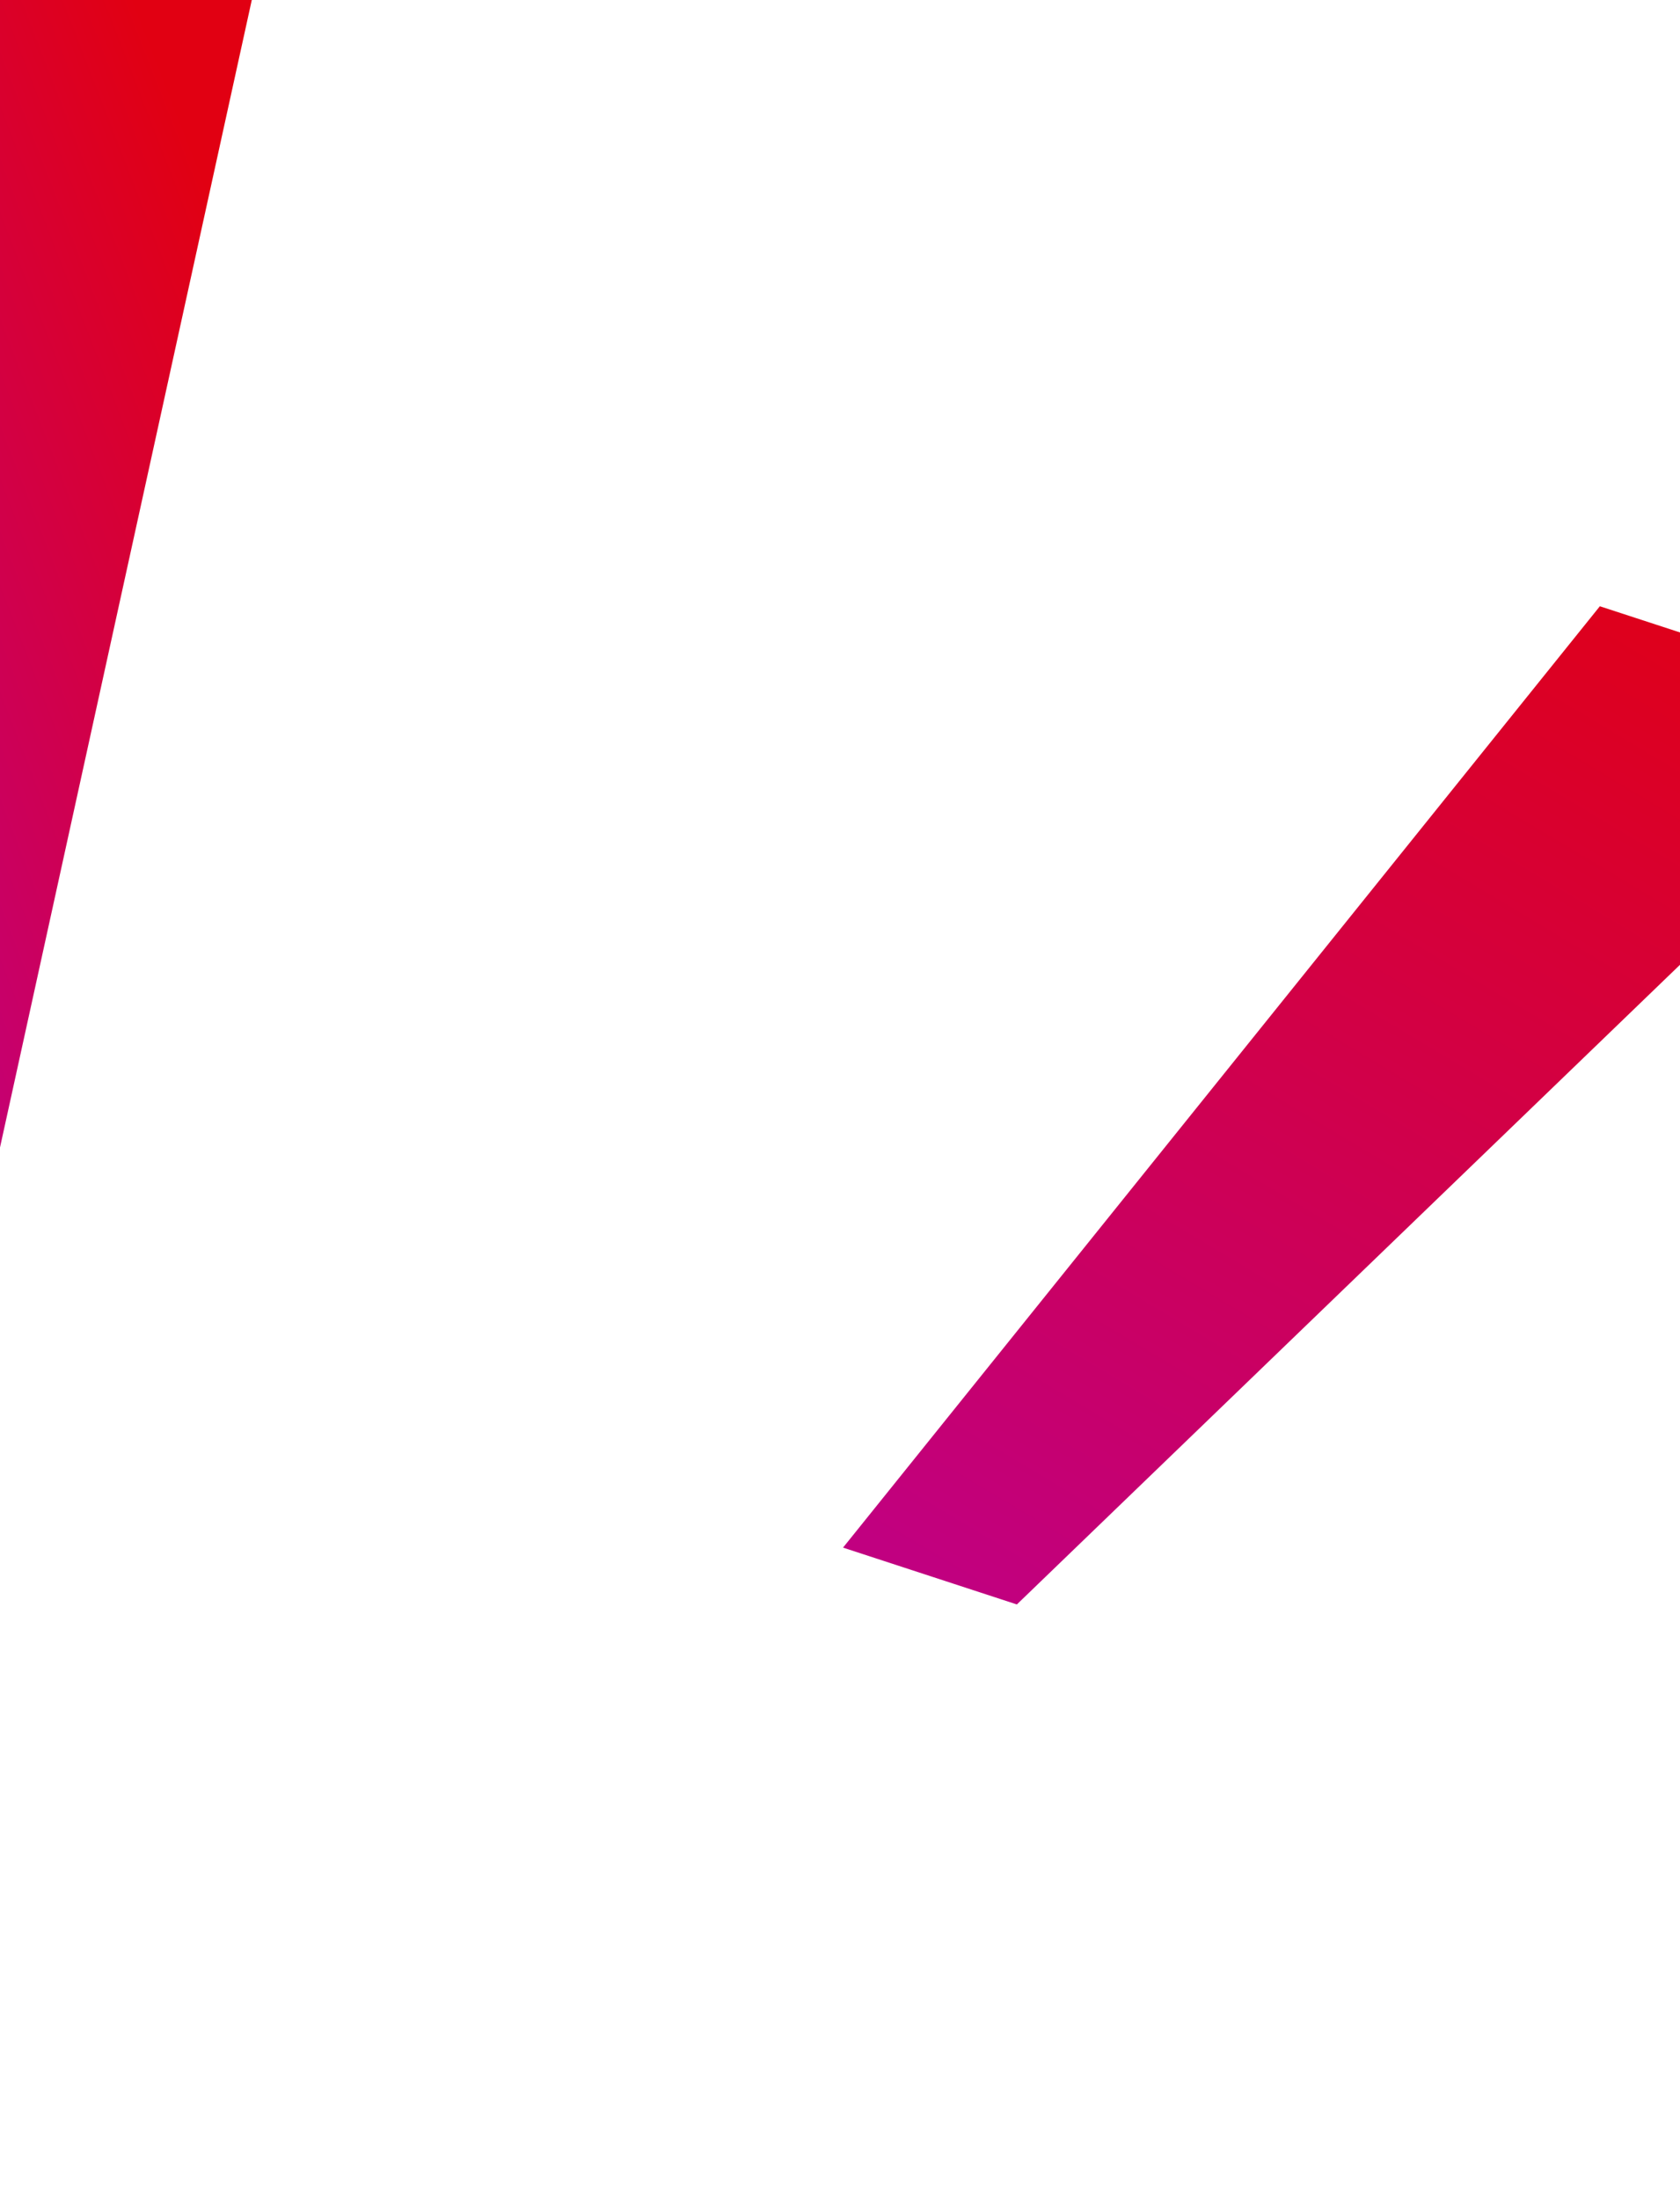
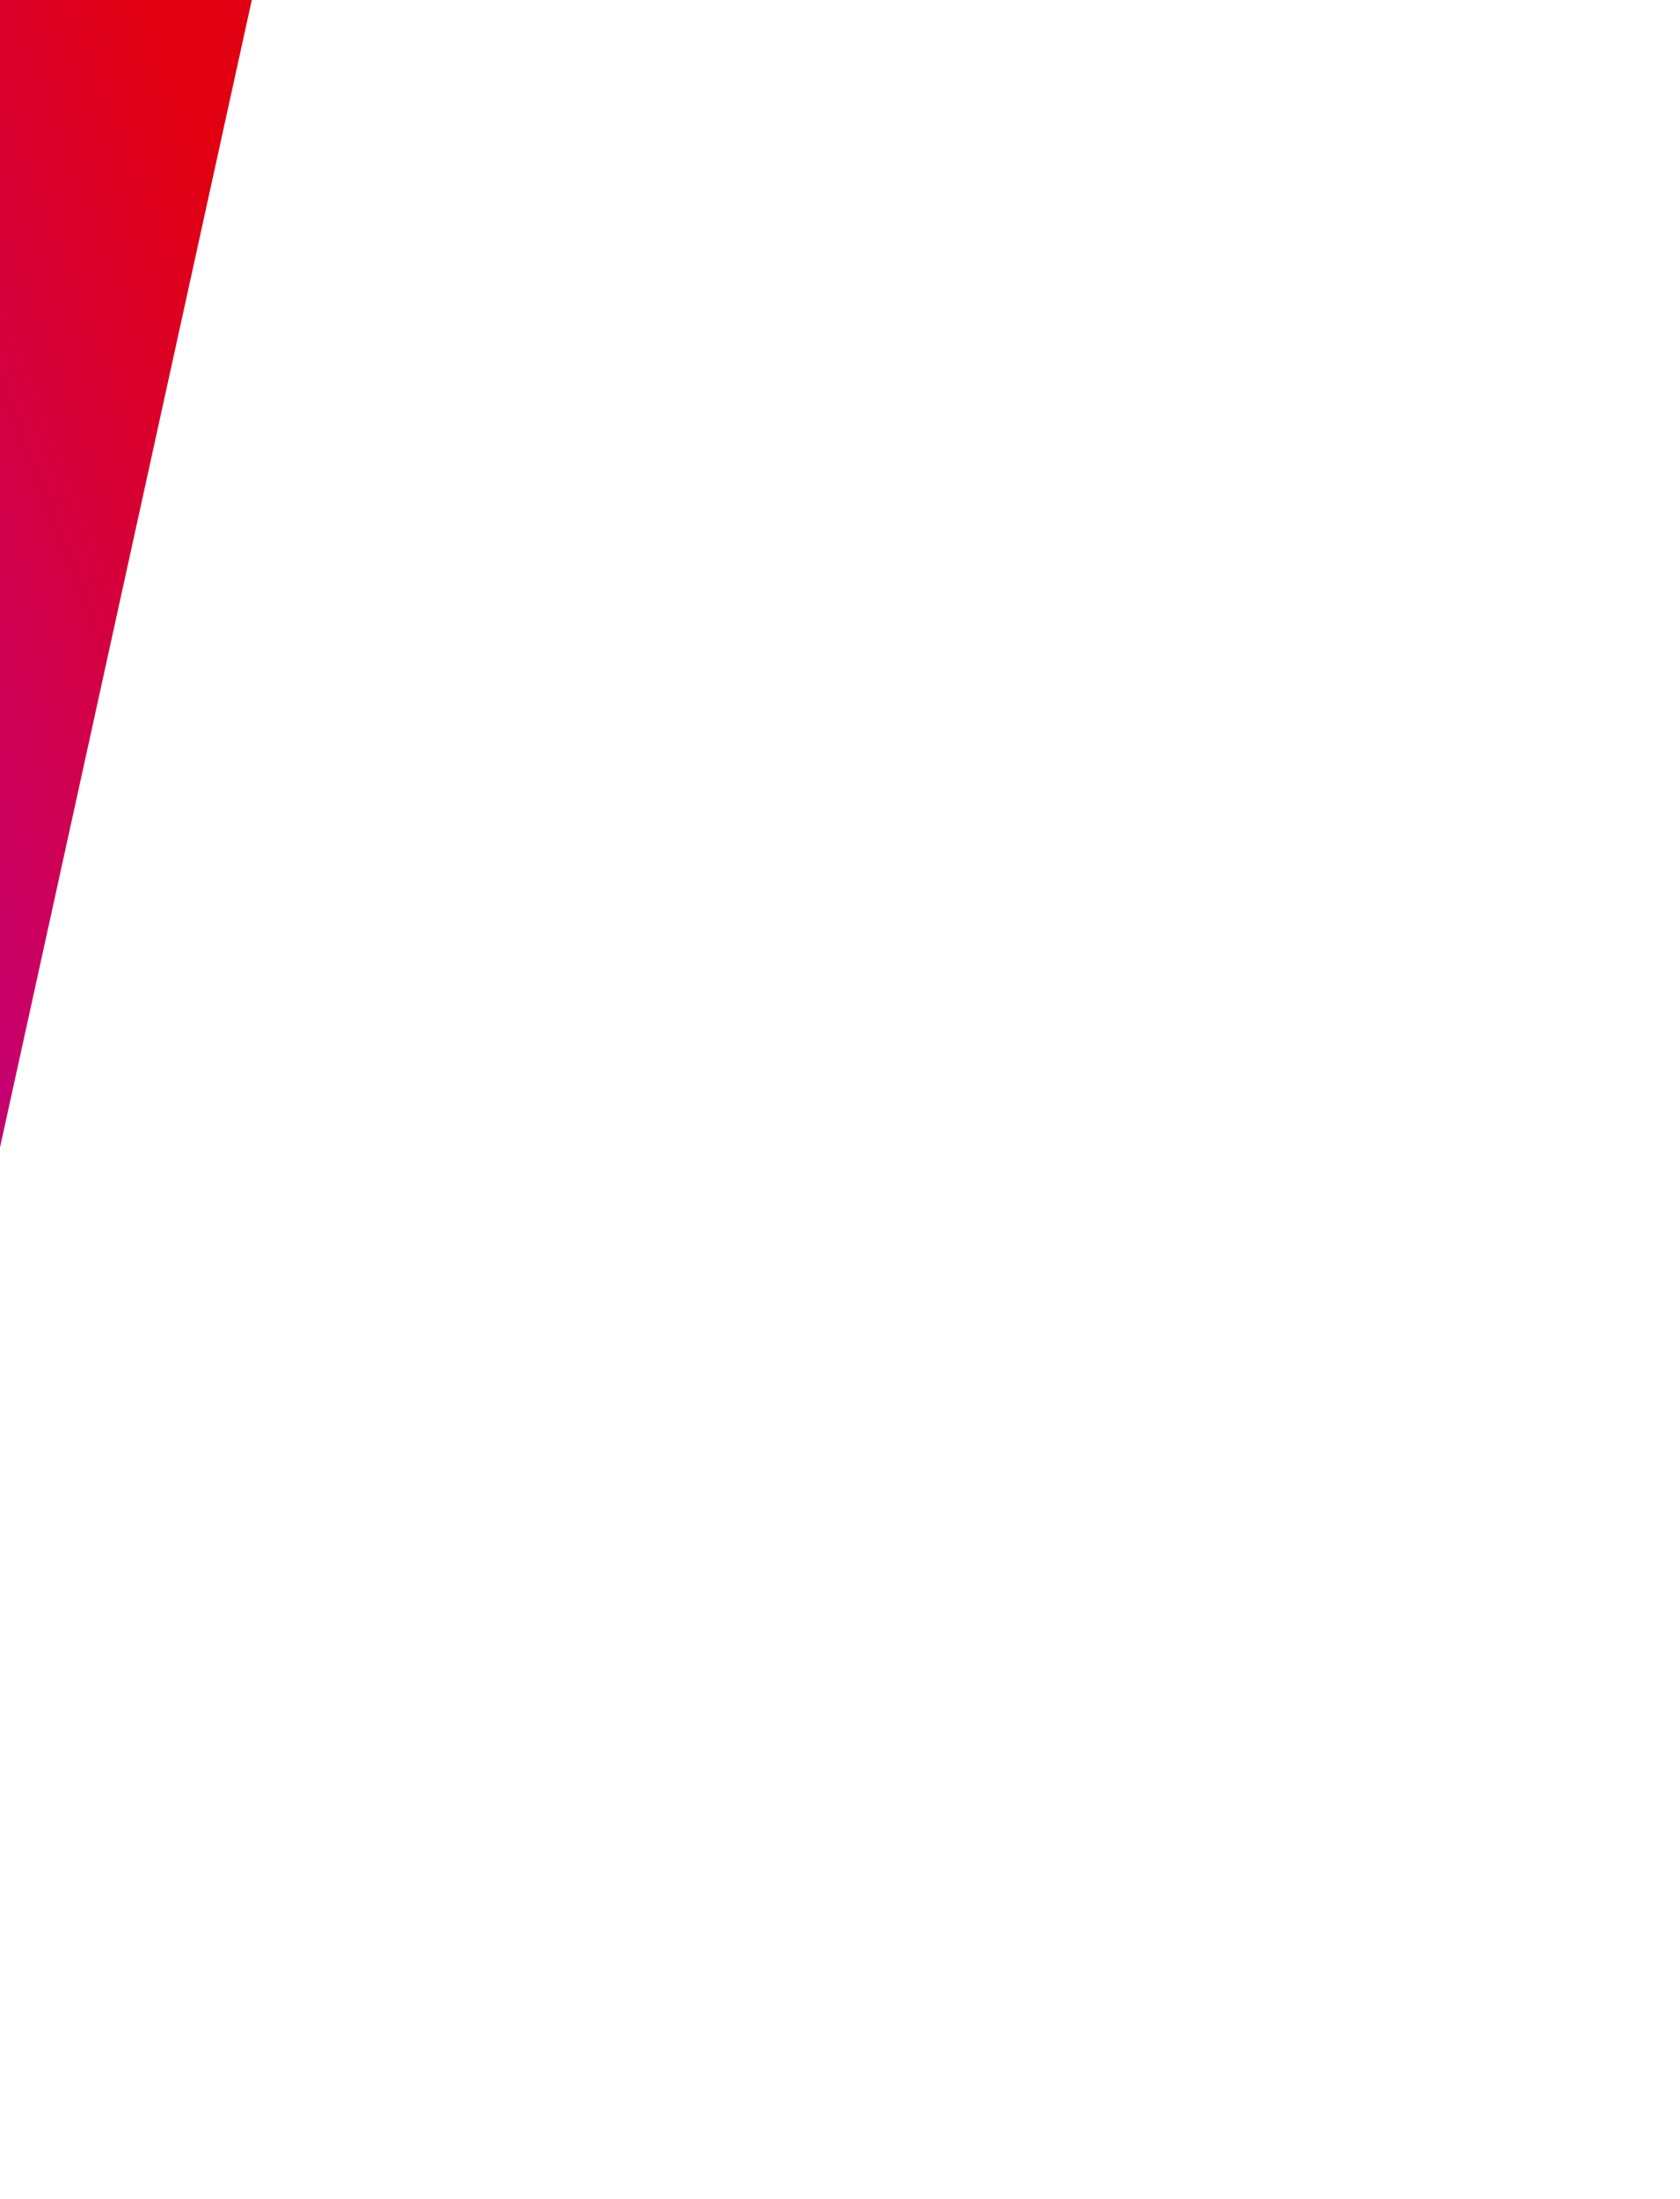
<svg xmlns="http://www.w3.org/2000/svg" version="1.1" x="0px" y="0px" viewBox="0 0 1440 1884.4" style="enable-background:new 0 0 1440 1884.4;" xml:space="preserve">
  <style type="text/css">
	.st0{fill:none;stroke:url(#SVGID_1_);stroke-miterlimit:10;}
	.st1{fill:url(#SVGID_2_);}
	.st2{opacity:0.8;}
	.st3{opacity:0.4;fill:url(#SVGID_3_);}
	.st4{opacity:0.1;fill:url(#SVGID_4_);}
	.st5{opacity:0.4;fill:url(#SVGID_5_);}
	.st6{opacity:0.1;fill:url(#SVGID_6_);}
	.st7{opacity:0.4;fill:url(#SVGID_7_);}
	.st8{opacity:0.1;fill:url(#SVGID_8_);}
	.st9{opacity:0.4;fill:url(#SVGID_9_);}
	.st10{fill:url(#SVGID_10_);}
	.st11{fill:url(#SVGID_11_);}
	.st12{opacity:5.000000e-02;fill:url(#SVGID_12_);}
	.st13{fill:url(#SVGID_13_);}
	.st14{opacity:0.5;}
	.st15{clip-path:url(#SVGID_17_);}
	.st16{clip-path:url(#SVGID_19_);}
	.st17{fill:#FFFFFF;}
	.st18{fill:url(#SVGID_20_);}
	.st19{fill:url(#SVGID_21_);}
	.st20{opacity:0.4;fill:url(#SVGID_22_);}
	.st21{opacity:0.1;fill:url(#SVGID_23_);}
	.st22{opacity:0.4;fill:url(#SVGID_24_);}
	.st23{opacity:0.4;fill:url(#SVGID_25_);}
	.st24{opacity:0.4;fill:url(#SVGID_26_);}
	.st25{opacity:0.1;fill:url(#SVGID_27_);}
	.st26{opacity:0.1;fill:url(#SVGID_28_);}
	.st27{opacity:0.15;fill:url(#SVGID_29_);}
	.st28{clip-path:url(#SVGID_33_);}
	.st29{opacity:0.15;fill:url(#SVGID_34_);}
	.st30{fill:#EEEEEE;}
	.st31{fill:url(#SVGID_35_);}
	.st32{opacity:0.15;}
	.st33{fill:#1E505A;}
	.st34{fill:#004097;}
	.st35{fill:#E50012;}
	.st36{fill:none;stroke:url(#SVGID_36_);stroke-width:2;stroke-miterlimit:10;}
	.st37{fill:none;stroke:#000000;stroke-miterlimit:10;}
	.st38{fill:#EBF5F5;}
	.st39{fill:none;stroke:#A0B0B9;stroke-miterlimit:10;}
	.st40{fill:none;stroke:url(#SVGID_37_);stroke-width:2;stroke-miterlimit:10;}
	.st41{fill:#FFFFFF;stroke:#81939C;stroke-miterlimit:10;}
	.st42{fill:url(#SVGID_40_);}
	.st43{fill:url(#SVGID_43_);}
	.st44{fill:url(#SVGID_46_);}
	.st45{clip-path:url(#SVGID_48_);}
	.st46{fill:none;stroke:#FFFFFF;stroke-linejoin:round;stroke-miterlimit:10;}
	.st47{fill:none;stroke:#DCE6E6;stroke-miterlimit:10;}
	.st48{fill:#CBD5DC;}
	.st49{fill:url(#SVGID_51_);}
	.st50{fill:#F9BE00;}
	.st51{fill:none;stroke:#CBD5DC;stroke-width:1.701;stroke-miterlimit:10;}
	.st52{fill:url(#SVGID_52_);}
	.st53{fill:url(#SVGID_53_);}
	.st54{fill:url(#SVGID_54_);}
	.st55{fill:url(#SVGID_55_);}
	.st56{fill:url(#SVGID_56_);}
	.st57{fill:url(#SVGID_57_);}
	.st58{fill:url(#SVGID_58_);}
	.st59{fill:none;stroke:url(#SVGID_59_);stroke-miterlimit:10;}
	.st60{fill:url(#SVGID_60_);}
	.st61{fill:#DC1E1E;}
	.st62{fill:#333333;}
</style>
  <g id="jpg">
    <g>
      <linearGradient id="SVGID_1_" gradientUnits="userSpaceOnUse" x1="2585.902" y1="1617.317" x2="2283.563" y2="2620.198" gradientTransform="matrix(0.956 0.216 -0.368 0.963 -341.156 -1619.315)">
        <stop offset="0" style="stop-color:#E10012" />
        <stop offset="1" style="stop-color:#C10080" />
      </linearGradient>
-       <polygon style="fill:url(#SVGID_1_);" points="871.6,1375.1 722.6,1326.4 1371.3,519.6 1660.6,614.1   " />
      <linearGradient id="SVGID_2_" gradientUnits="userSpaceOnUse" x1="1243.832" y1="1694.011" x2="866.562" y2="2014.819" gradientTransform="matrix(0.956 0.216 -0.368 0.963 -341.156 -1619.315)">
        <stop offset="0" style="stop-color:#E10012" />
        <stop offset="1" style="stop-color:#C10080" />
      </linearGradient>
      <polygon class="st1" points="-6.7,1014 -161.9,963.3 -53.1,-208 240.4,-112   " />
    </g>
  </g>
  <g id="レイヤー_2">
</g>
  <g id="レイヤー_3">
</g>
</svg>